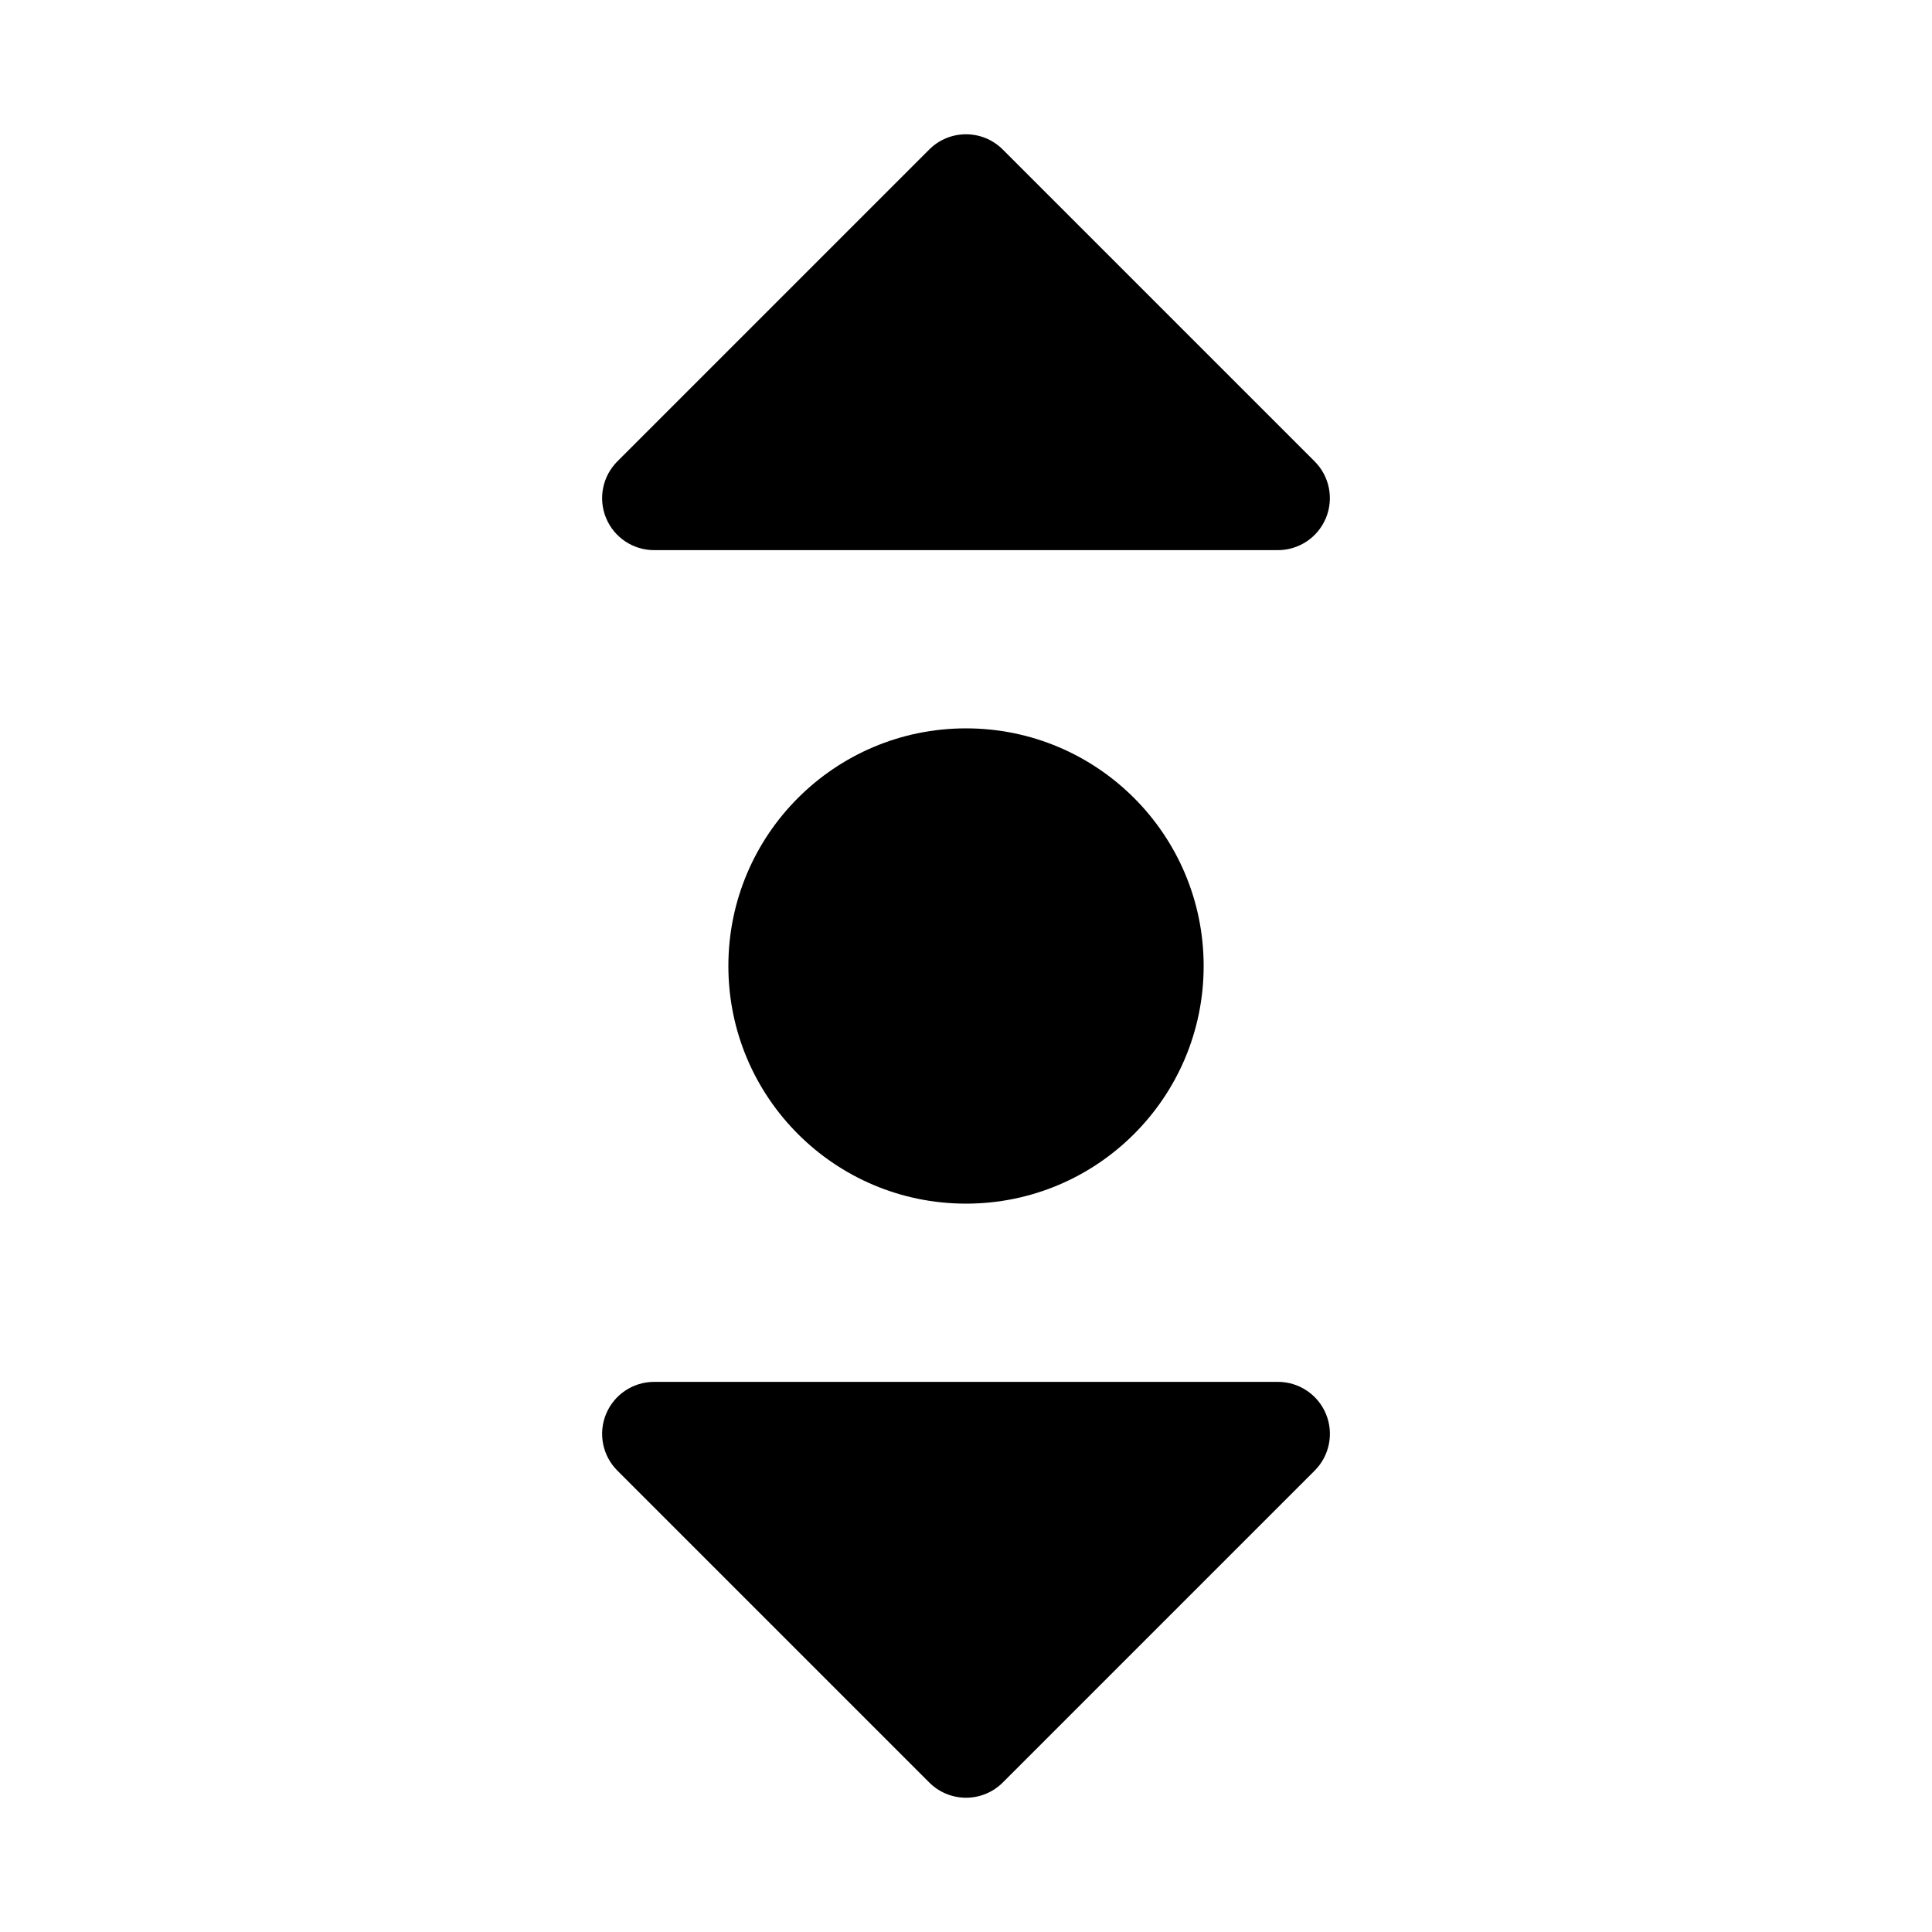
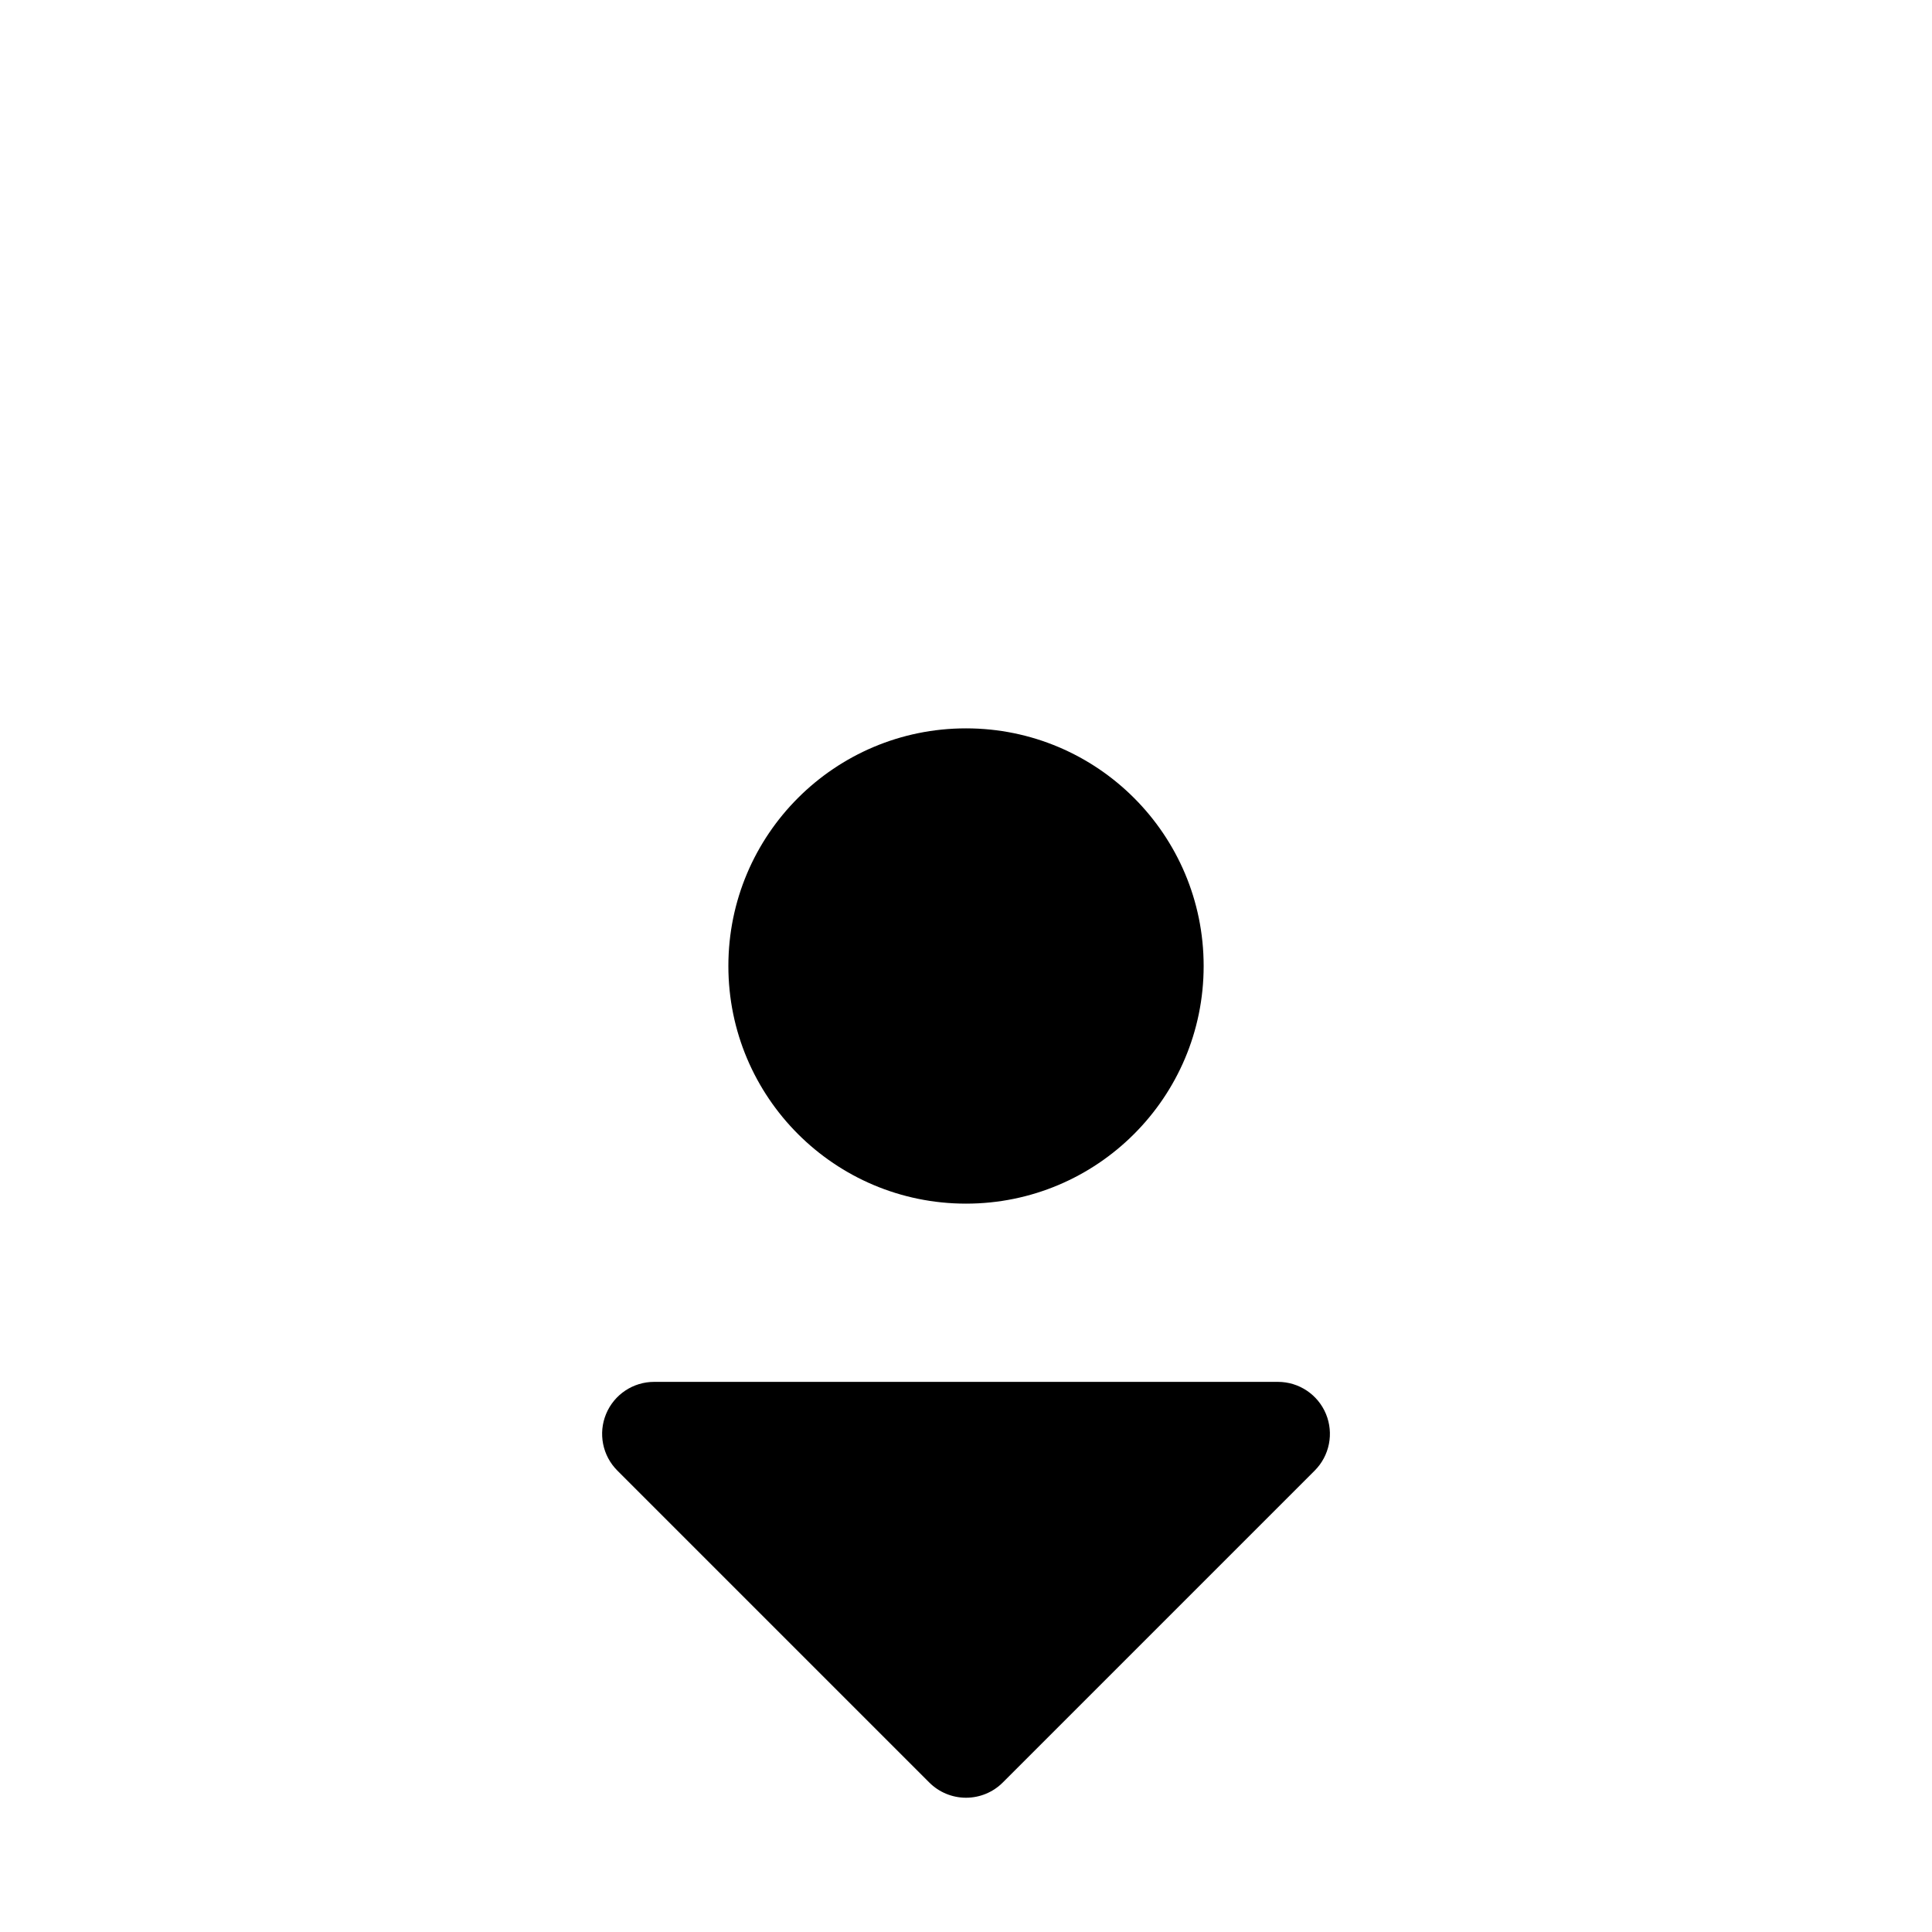
<svg xmlns="http://www.w3.org/2000/svg" fill="#000000" width="800px" height="800px" version="1.1" viewBox="144 144 512 512">
  <g>
    <path d="m304.62 518.71c-2.137 5.148-0.957 11.082 2.992 15.016l82.656 82.656c2.582 2.586 6.086 4.035 9.738 4.035 3.656 0 7.16-1.449 9.742-4.035l82.656-82.656c3.941-3.938 5.121-9.867 2.988-15.016-2.137-5.148-7.164-8.504-12.734-8.5h-165.31c-5.574 0-10.594 3.356-12.727 8.5z" />
-     <path d="m390.26 183.62-82.656 82.656c-3.941 3.938-5.121 9.863-2.988 15.012 2.129 5.148 7.152 8.504 12.727 8.504h165.31c5.57 0 10.594-3.356 12.727-8.504 2.133-5.148 0.953-11.074-2.988-15.012l-82.656-82.656c-5.379-5.379-14.098-5.379-19.477 0z" />
    <path d="m462.98 400c0 34.781-28.195 62.977-62.977 62.977s-62.977-28.195-62.977-62.977 28.195-62.977 62.977-62.977 62.977 28.195 62.977 62.977" />
  </g>
</svg>